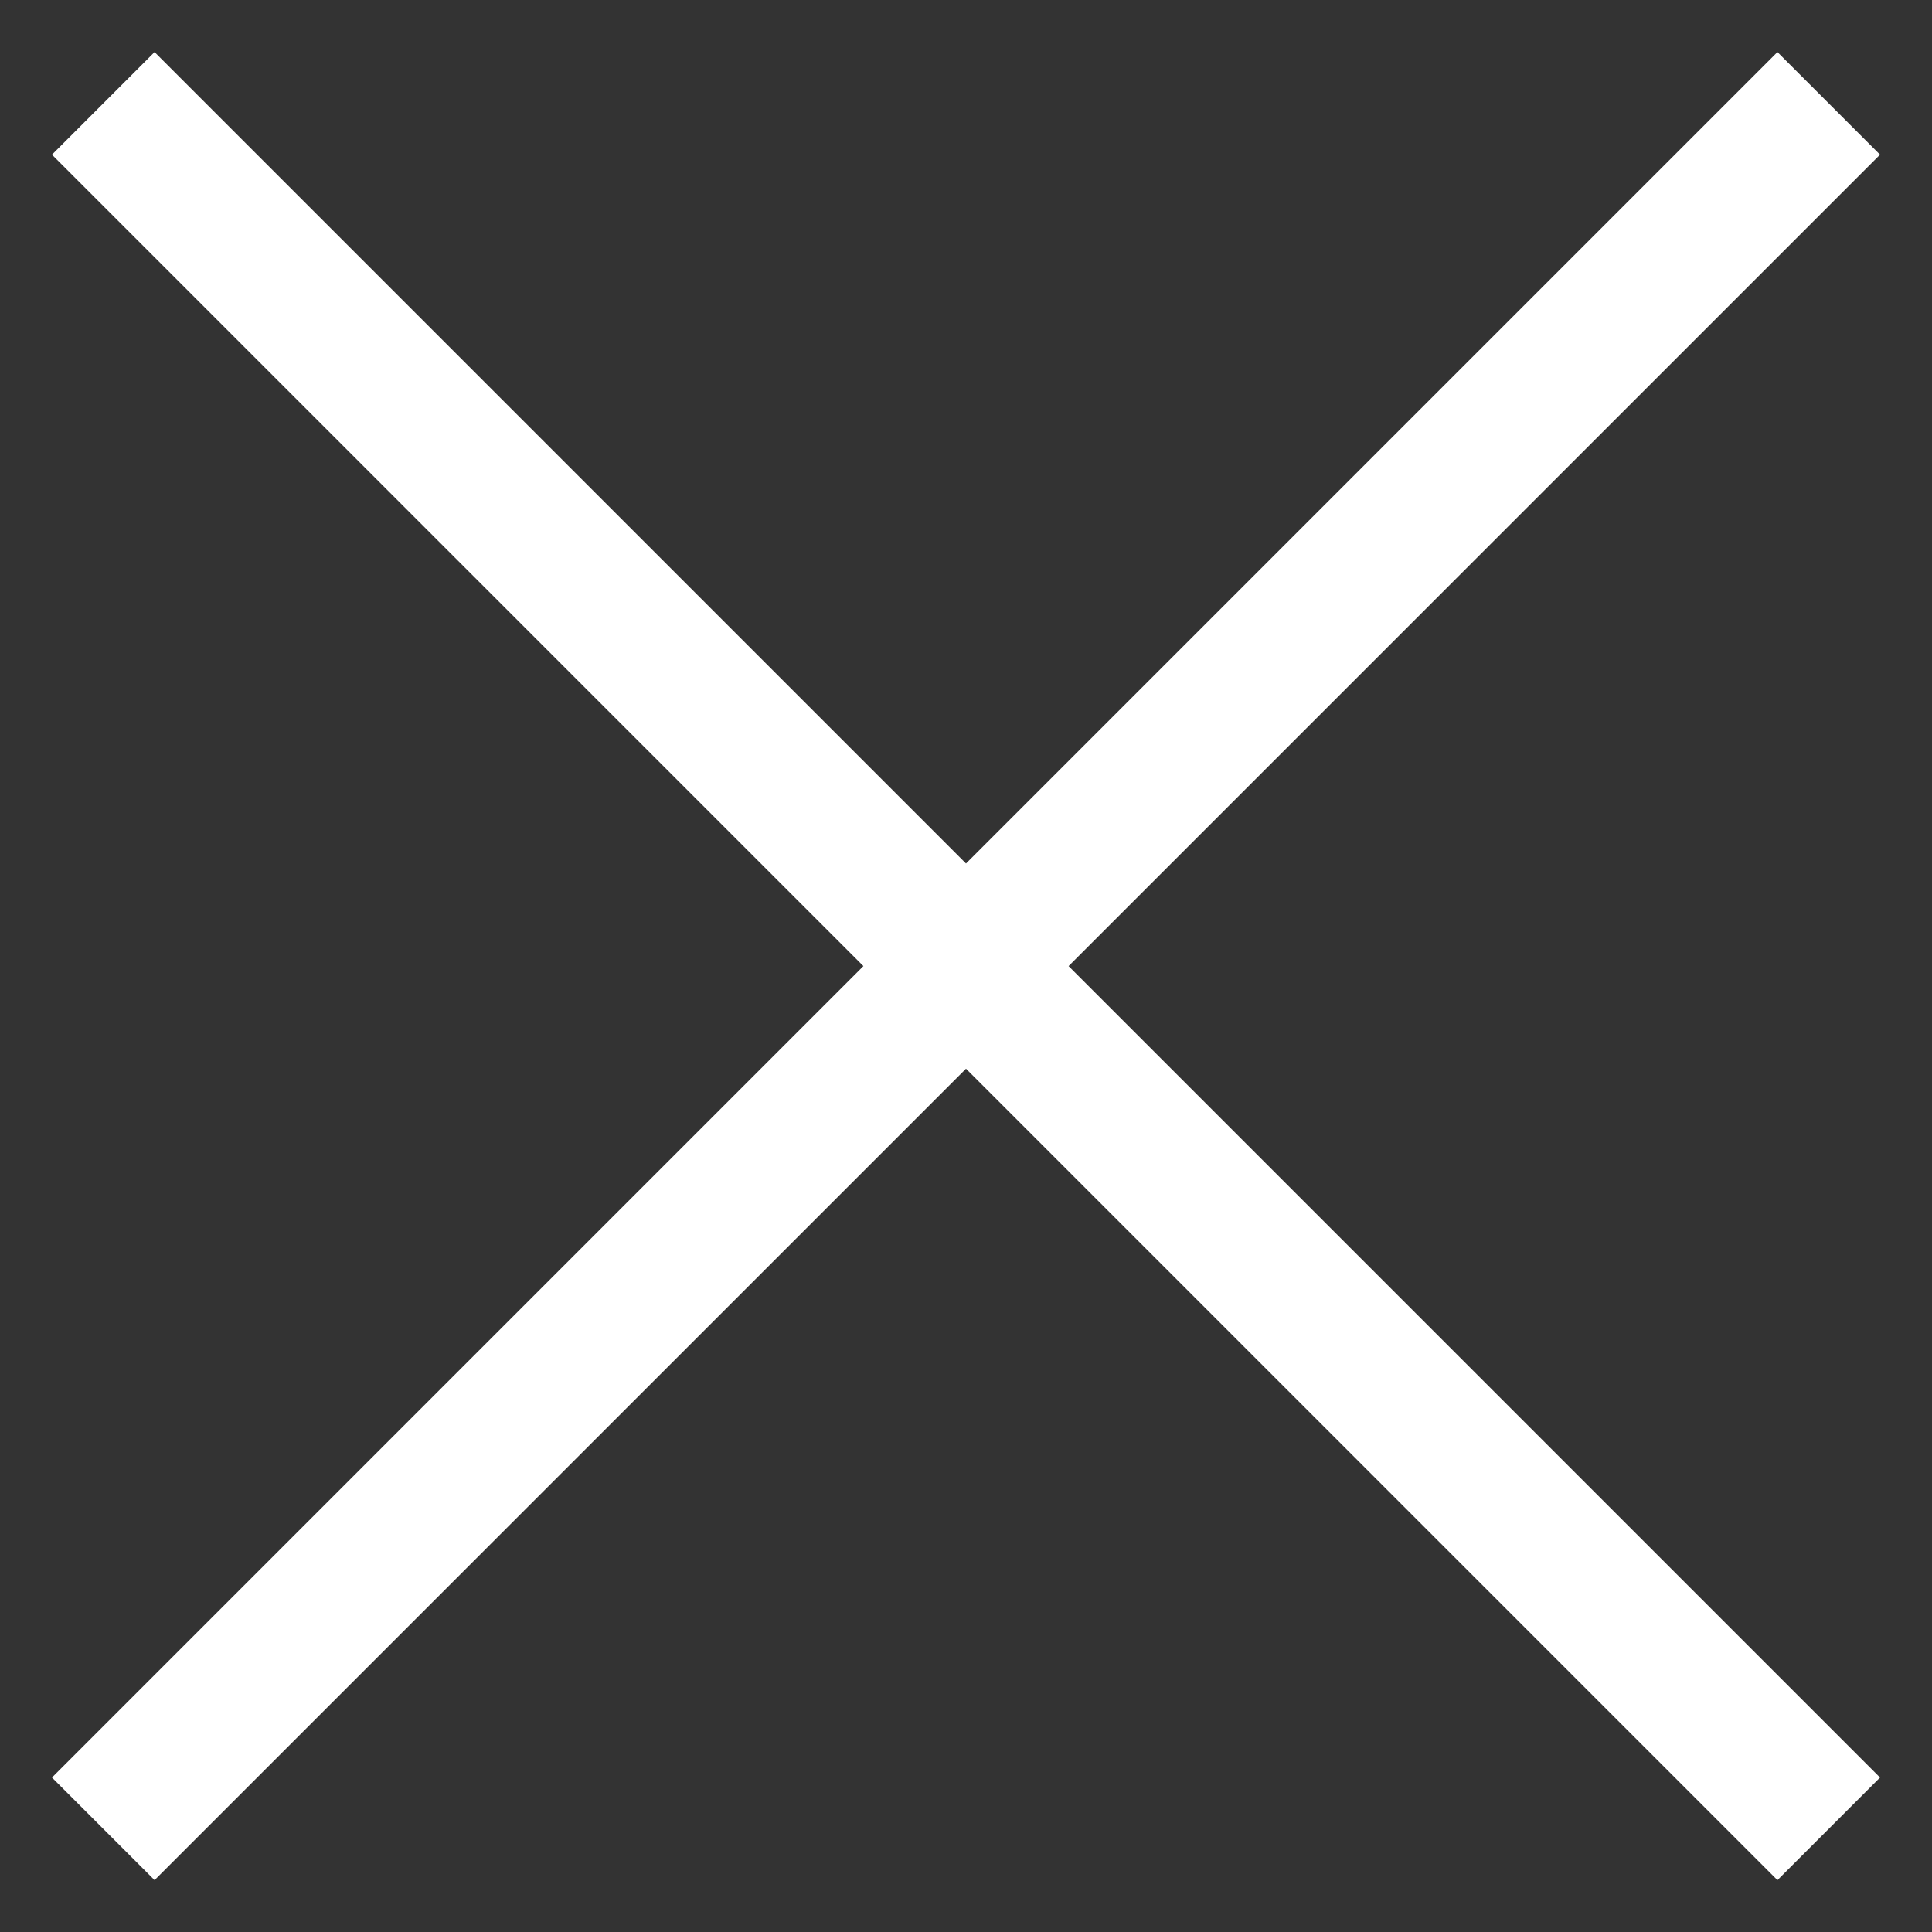
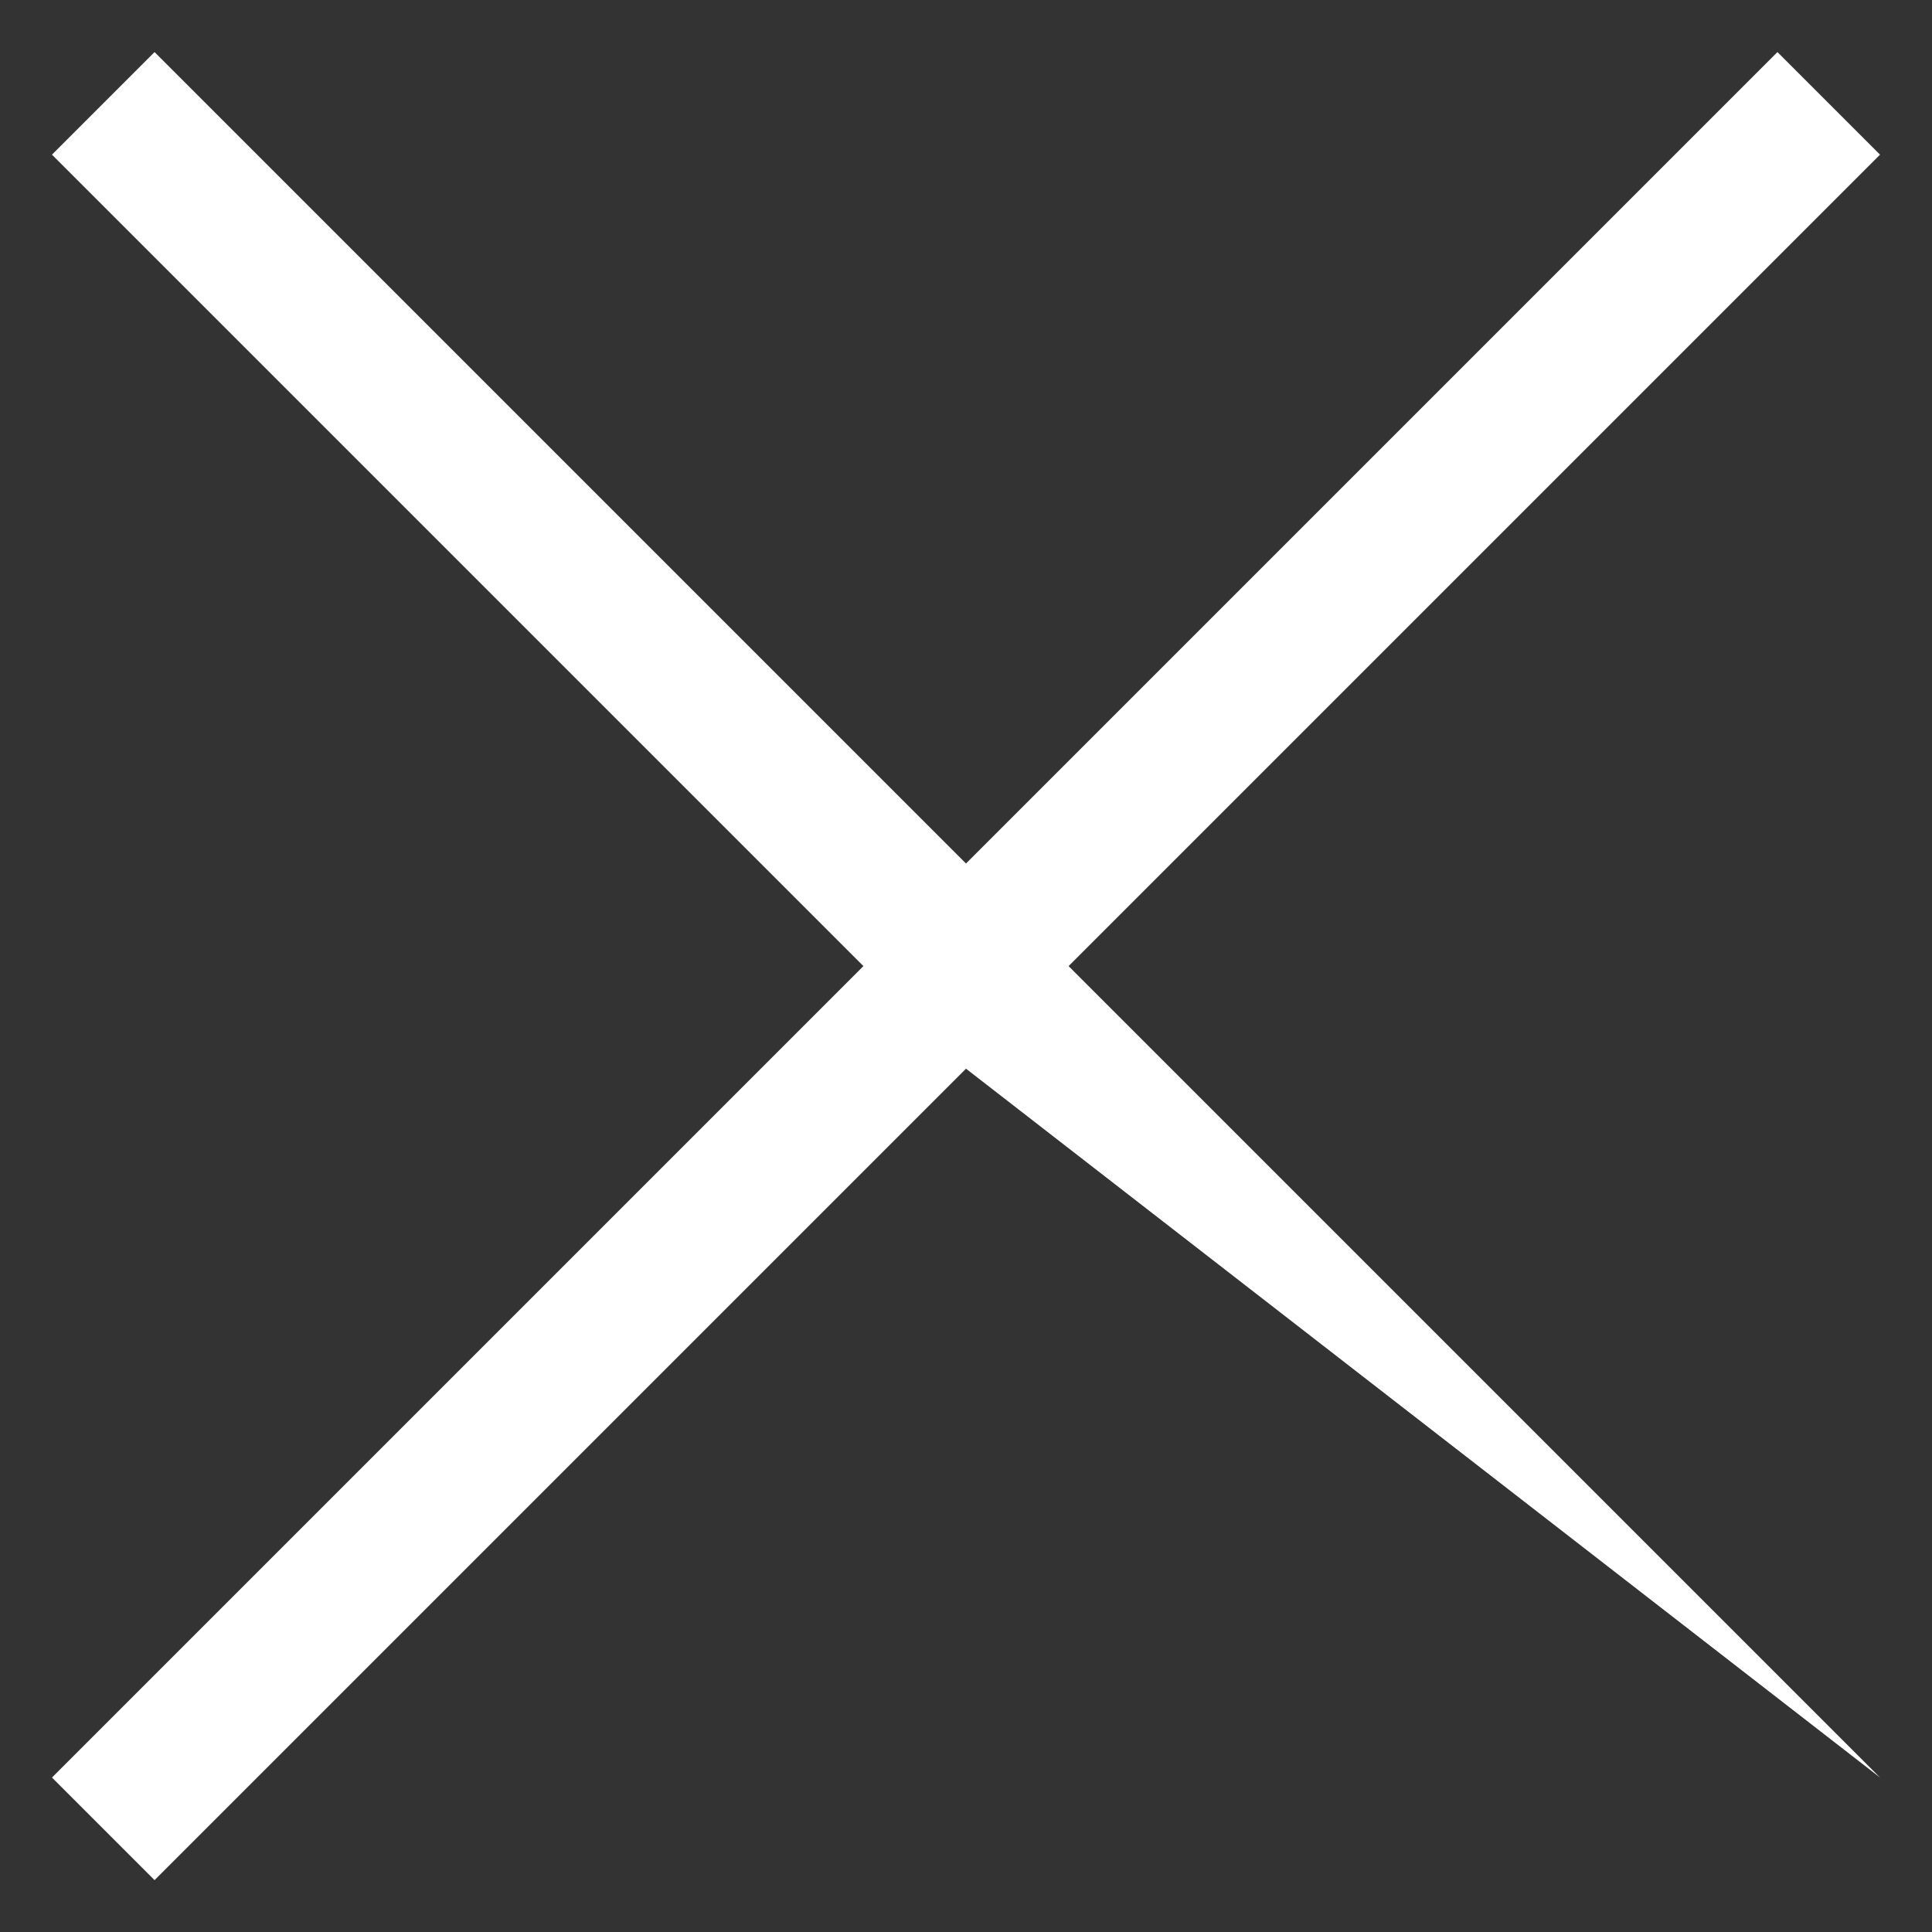
<svg xmlns="http://www.w3.org/2000/svg" width="20" height="20" viewBox="0 0 20 20" fill="none">
  <rect x="0" y="0" width="20" height="20" fill="#333333" stroke="none" />
-   <path d="M1.6 19.463L0.538 18.401L8.938 10.001L0.538 1.601L1.6 0.539L10 8.939L18.4 0.539L19.462 1.601L11.062 10.001L19.462 18.401L18.4 19.463L10 11.063L1.6 19.463Z" fill="white" />
+   <path d="M1.6 19.463L0.538 18.401L8.938 10.001L0.538 1.601L1.6 0.539L10 8.939L18.4 0.539L19.462 1.601L11.062 10.001L19.462 18.401L10 11.063L1.6 19.463Z" fill="white" />
</svg>